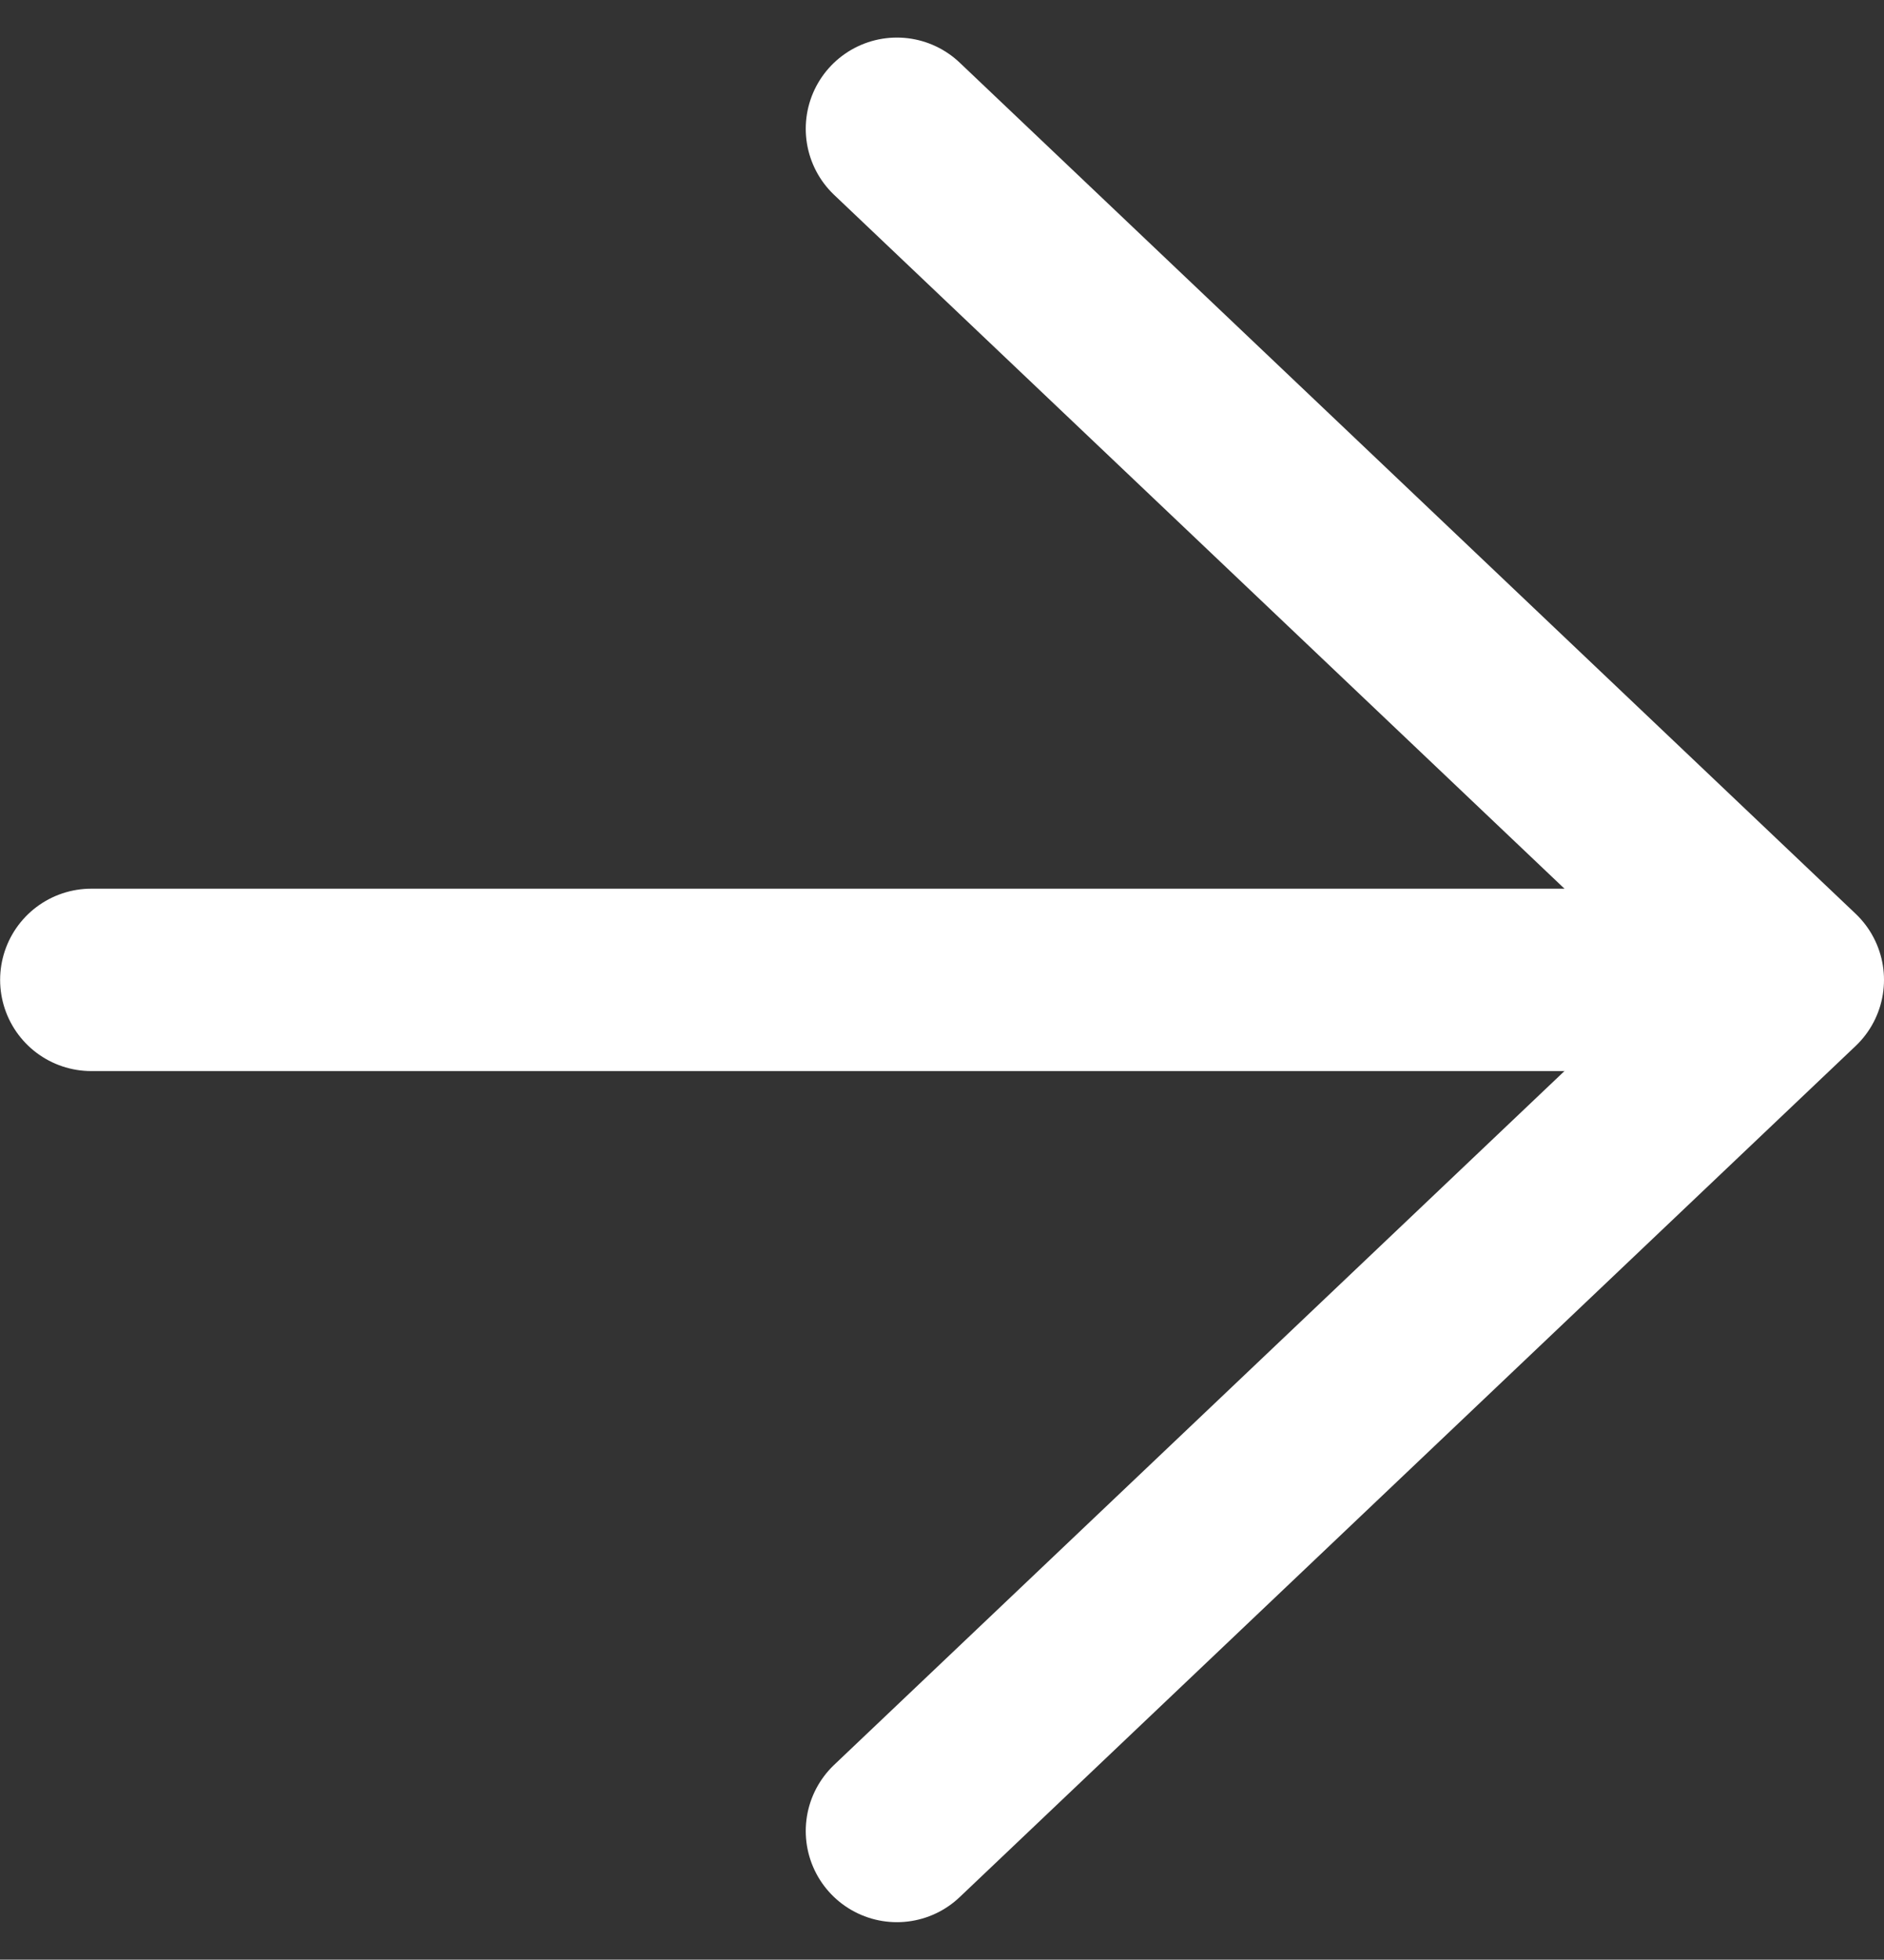
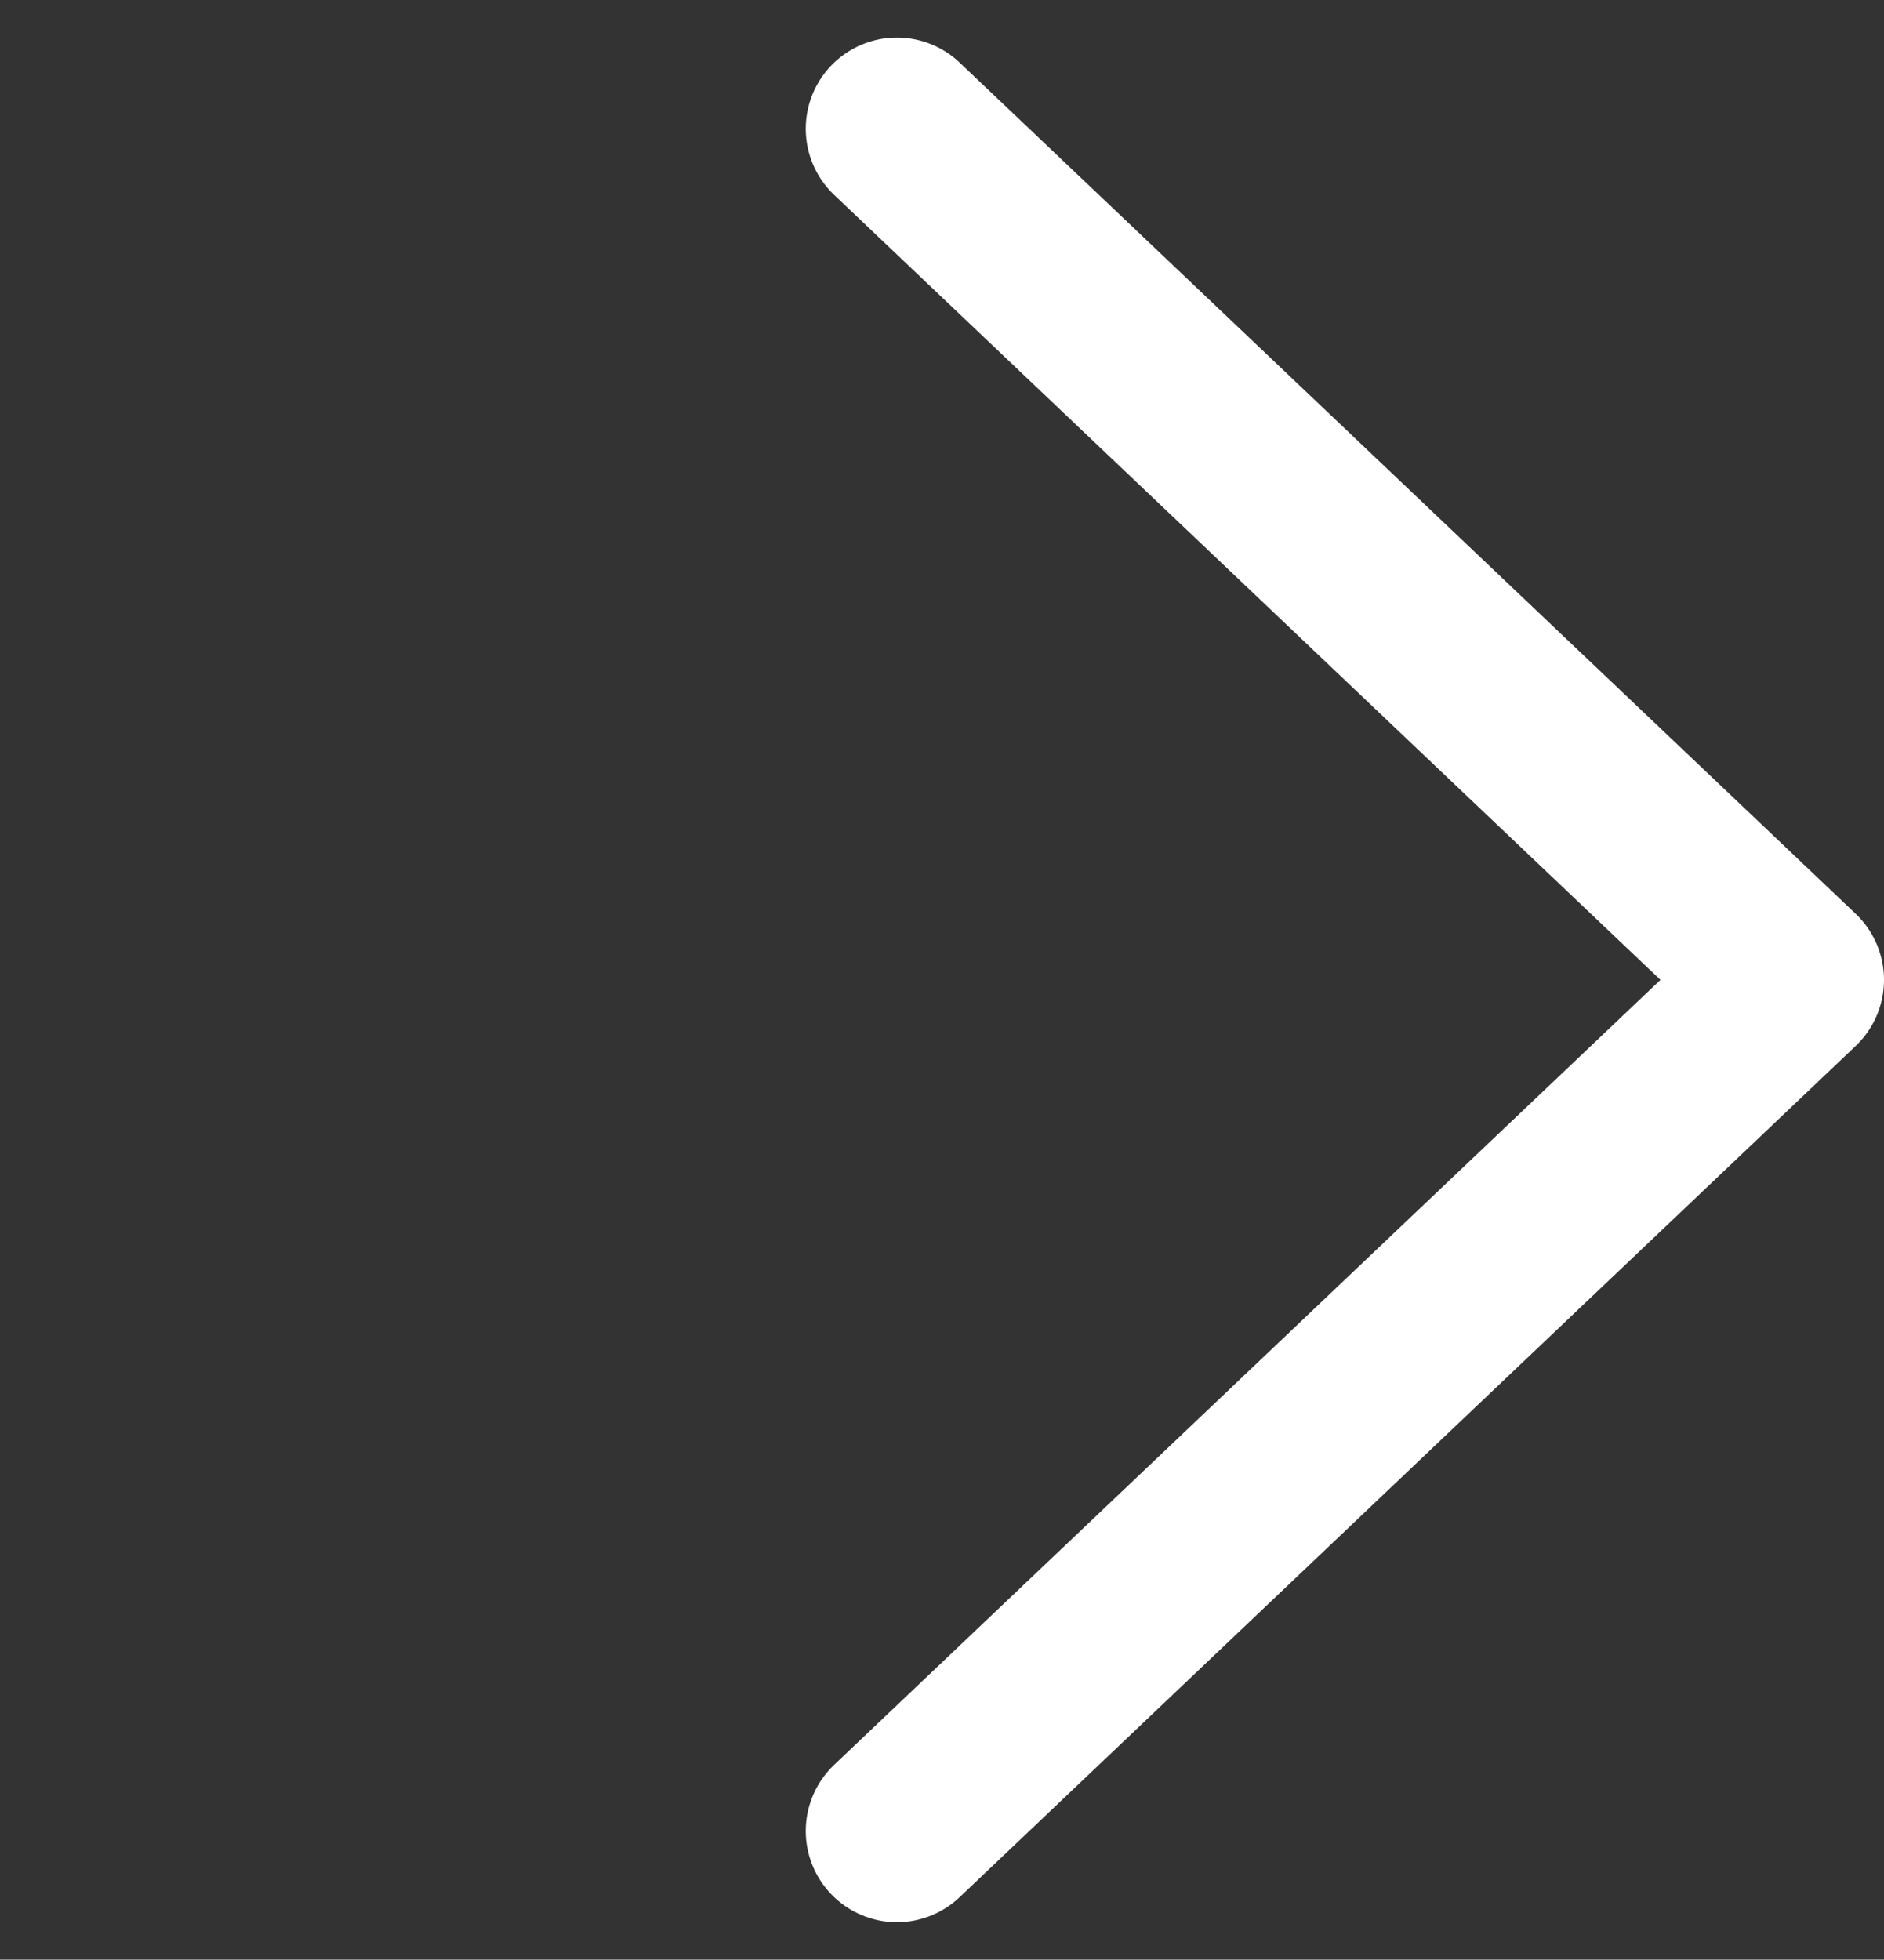
<svg xmlns="http://www.w3.org/2000/svg" width="15.5" height="16.117" viewBox="0 0 15.5 16.117">
  <rect x="0" y="0" width="15.5" height="16.117" fill="#333333" stroke="none" />
  <g id="icon_btn_arrow_w" transform="translate(0.75 1.059)">
-     <path id="パス_107" data-name="パス 107" d="M-11262.114,6330h13.26" transform="translate(11262.115 -6323)" fill="none" stroke="#fff" stroke-linecap="round" stroke-width="1.5" />
    <path id="パス_210" data-name="パス 210" d="M-20116.336-20055.088l7.371,7-7.371,7" transform="translate(20122.965 20055.088)" fill="none" stroke="#fff" stroke-linecap="round" stroke-linejoin="round" stroke-width="1.5" />
  </g>
</svg>